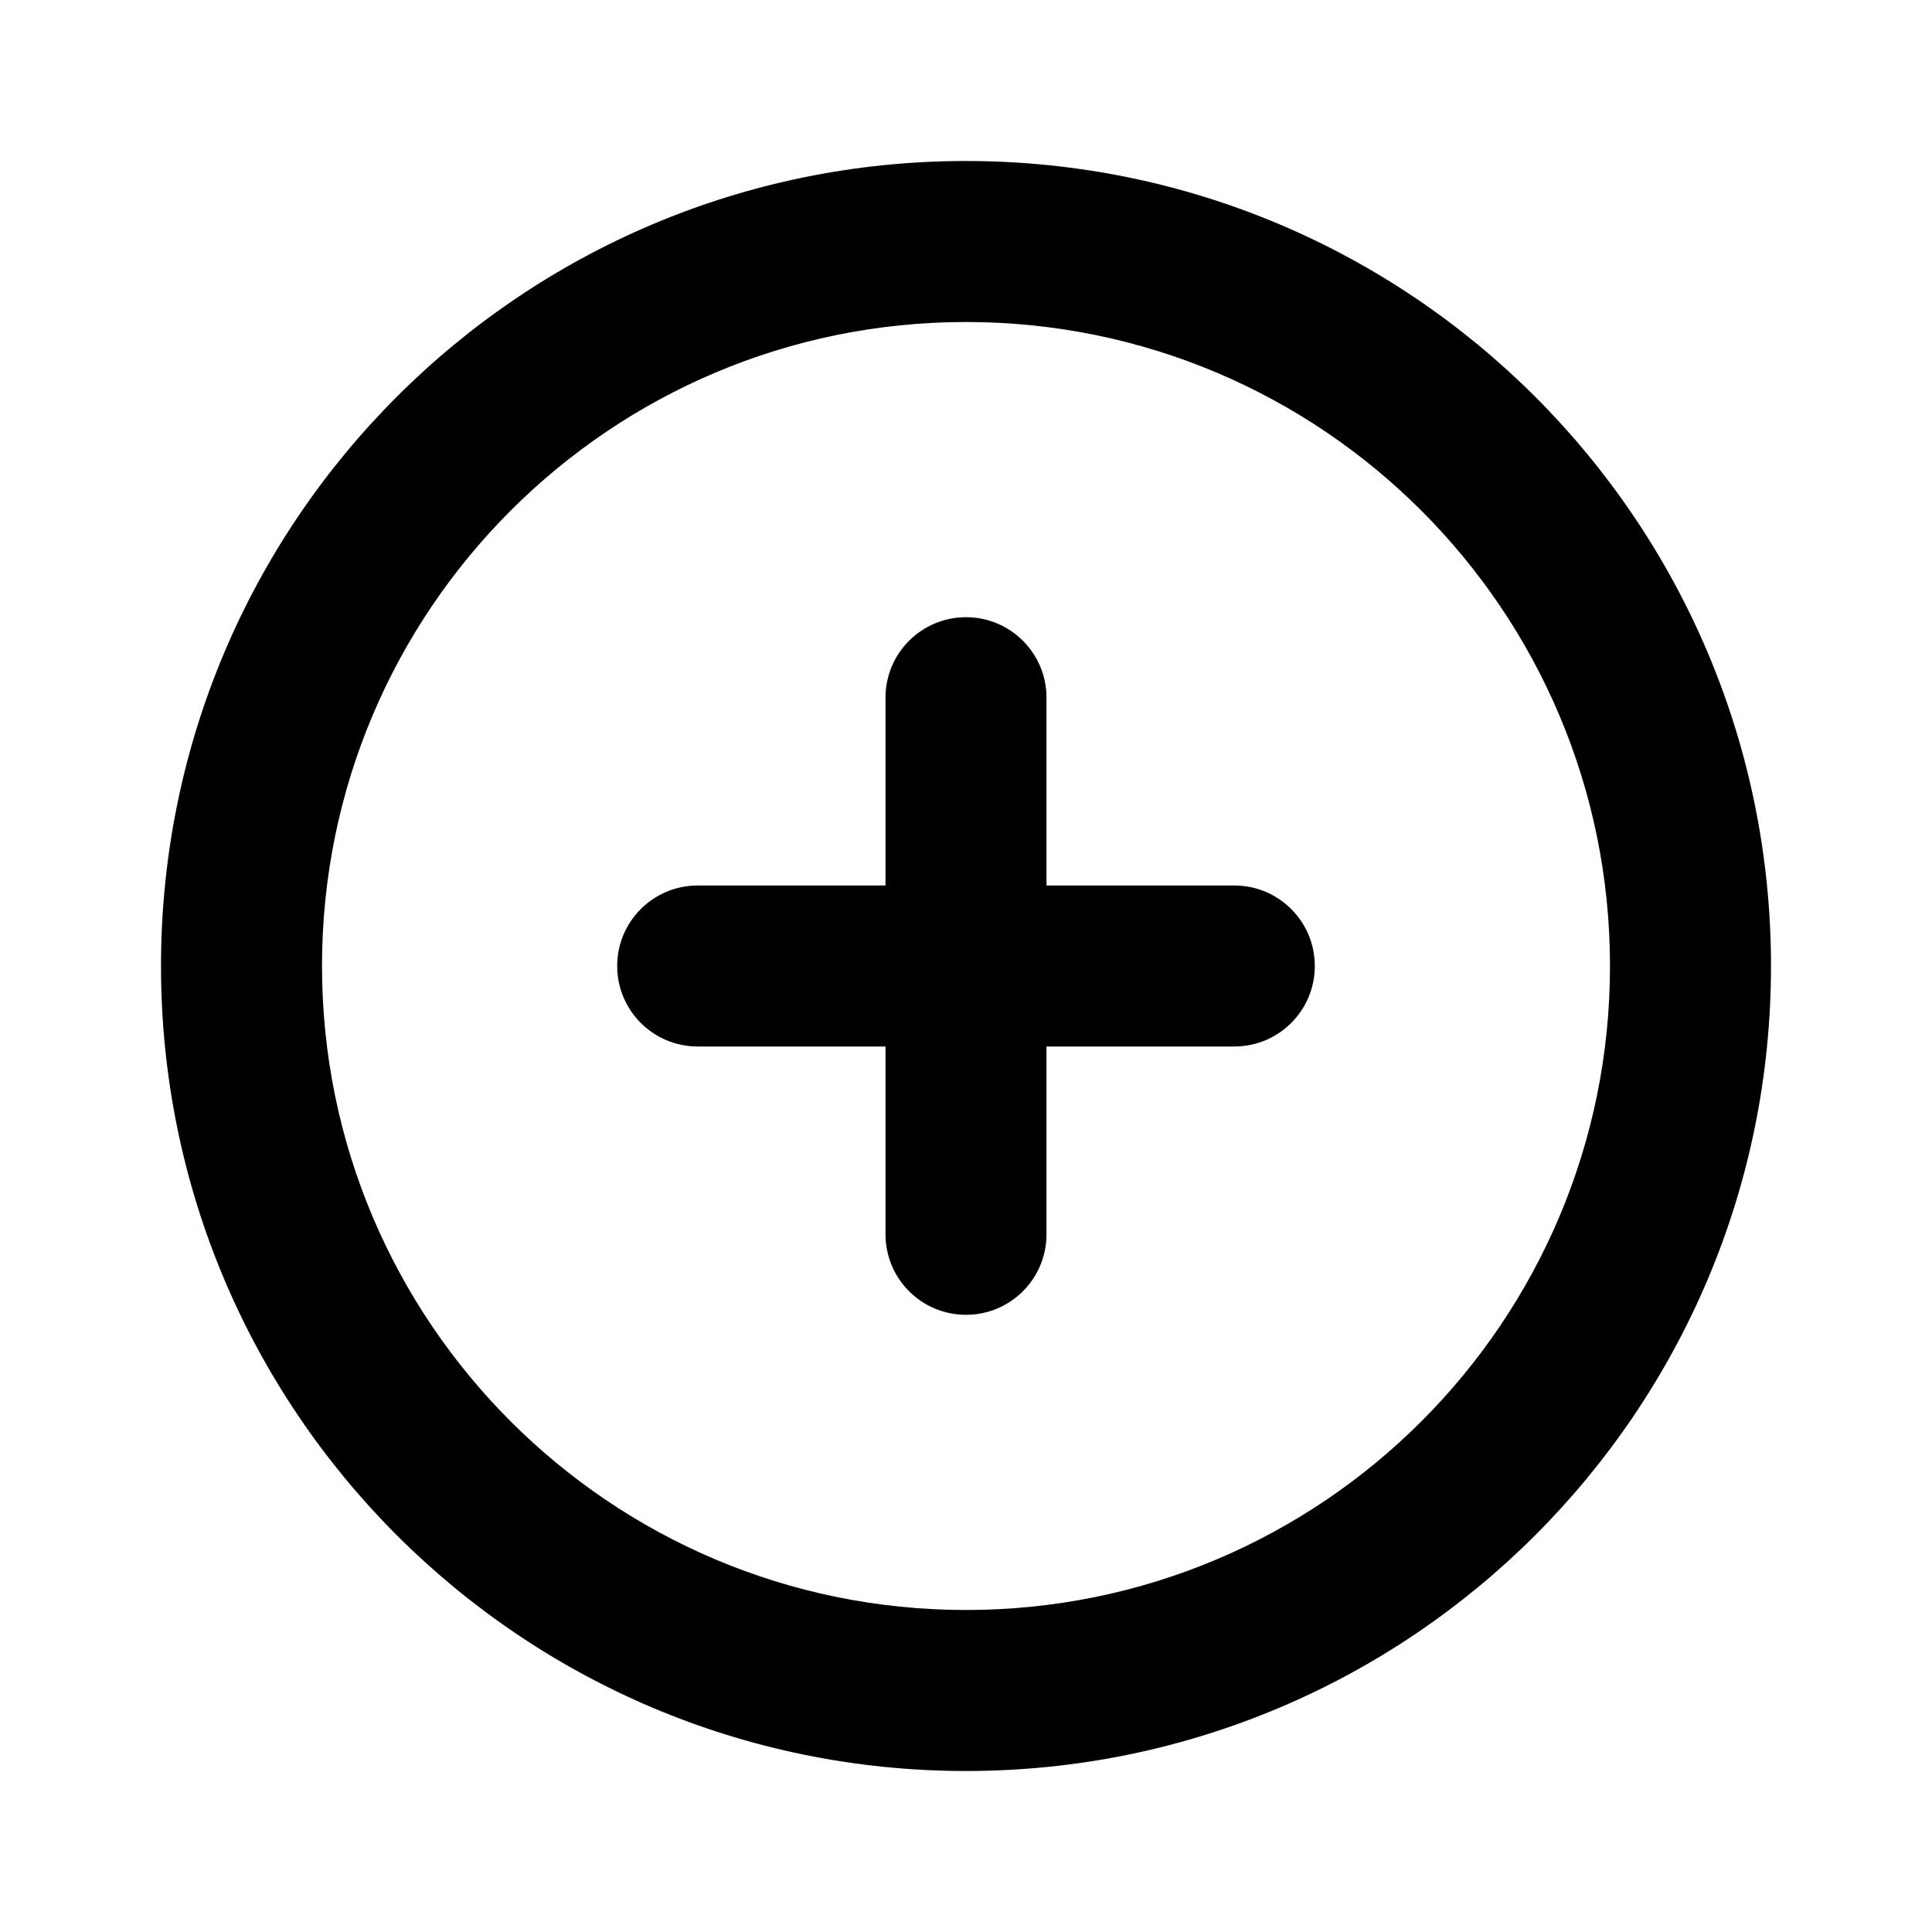
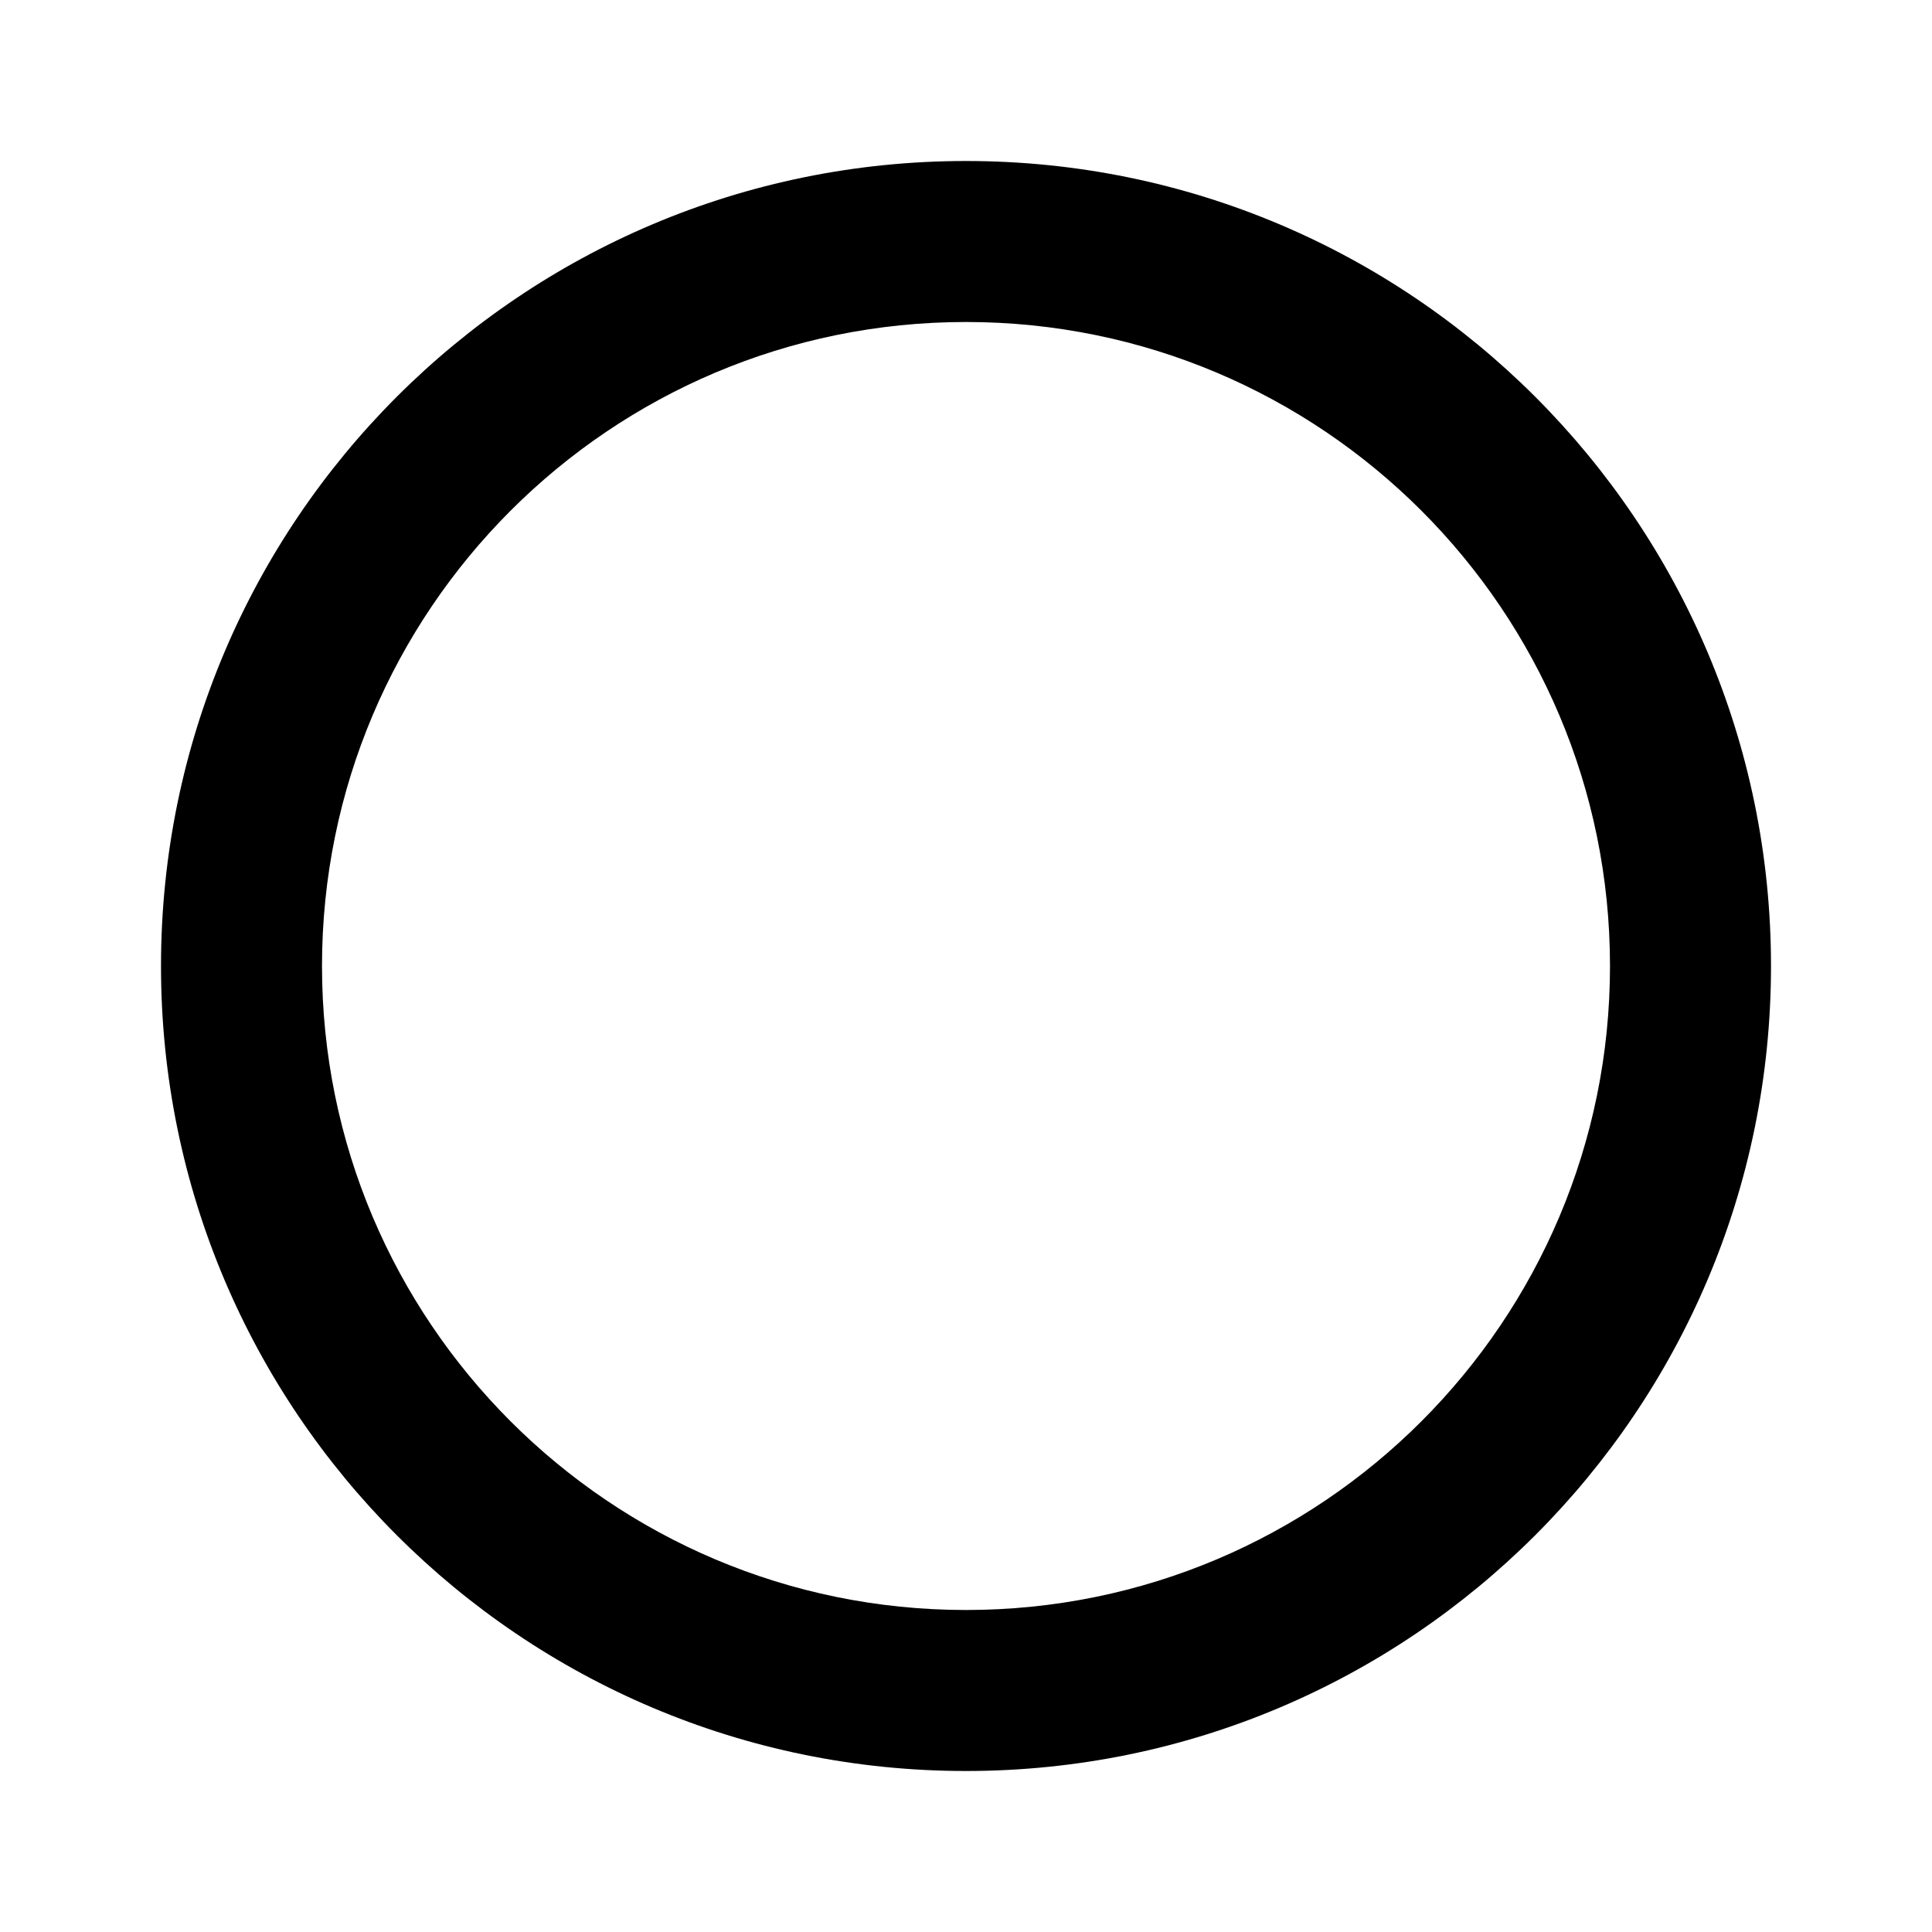
<svg xmlns="http://www.w3.org/2000/svg" width="800px" height="800px" viewBox="0 0 24 24" fill="none">
-   <path d="M12 16.333C11.448 16.333 11 15.886 11 15.333V13H8.667C8.114 13 7.667 12.552 7.667 12C7.667 11.448 8.114 11 8.667 11H11V8.667C11 8.114 11.448 7.667 12 7.667C12.552 7.667 13 8.114 13 8.667V11H15.333C15.886 11 16.333 11.448 16.333 12C16.333 12.552 15.886 13 15.333 13H13V15.333C13 15.886 12.552 16.333 12 16.333Z" fill="#000000" />
  <path fill-rule="evenodd" clip-rule="evenodd" d="M2 12C2 6.477 6.477 2 12 2C17.523 2 22 6.477 22 12C22 17.523 17.523 22 12 22C6.477 22 2 17.523 2 12ZM12 4C7.582 4 4 7.582 4 12C4 16.418 7.582 20 12 20C16.418 20 20 16.418 20 12C20 7.582 16.418 4 12 4Z" fill="#000000" />
</svg>